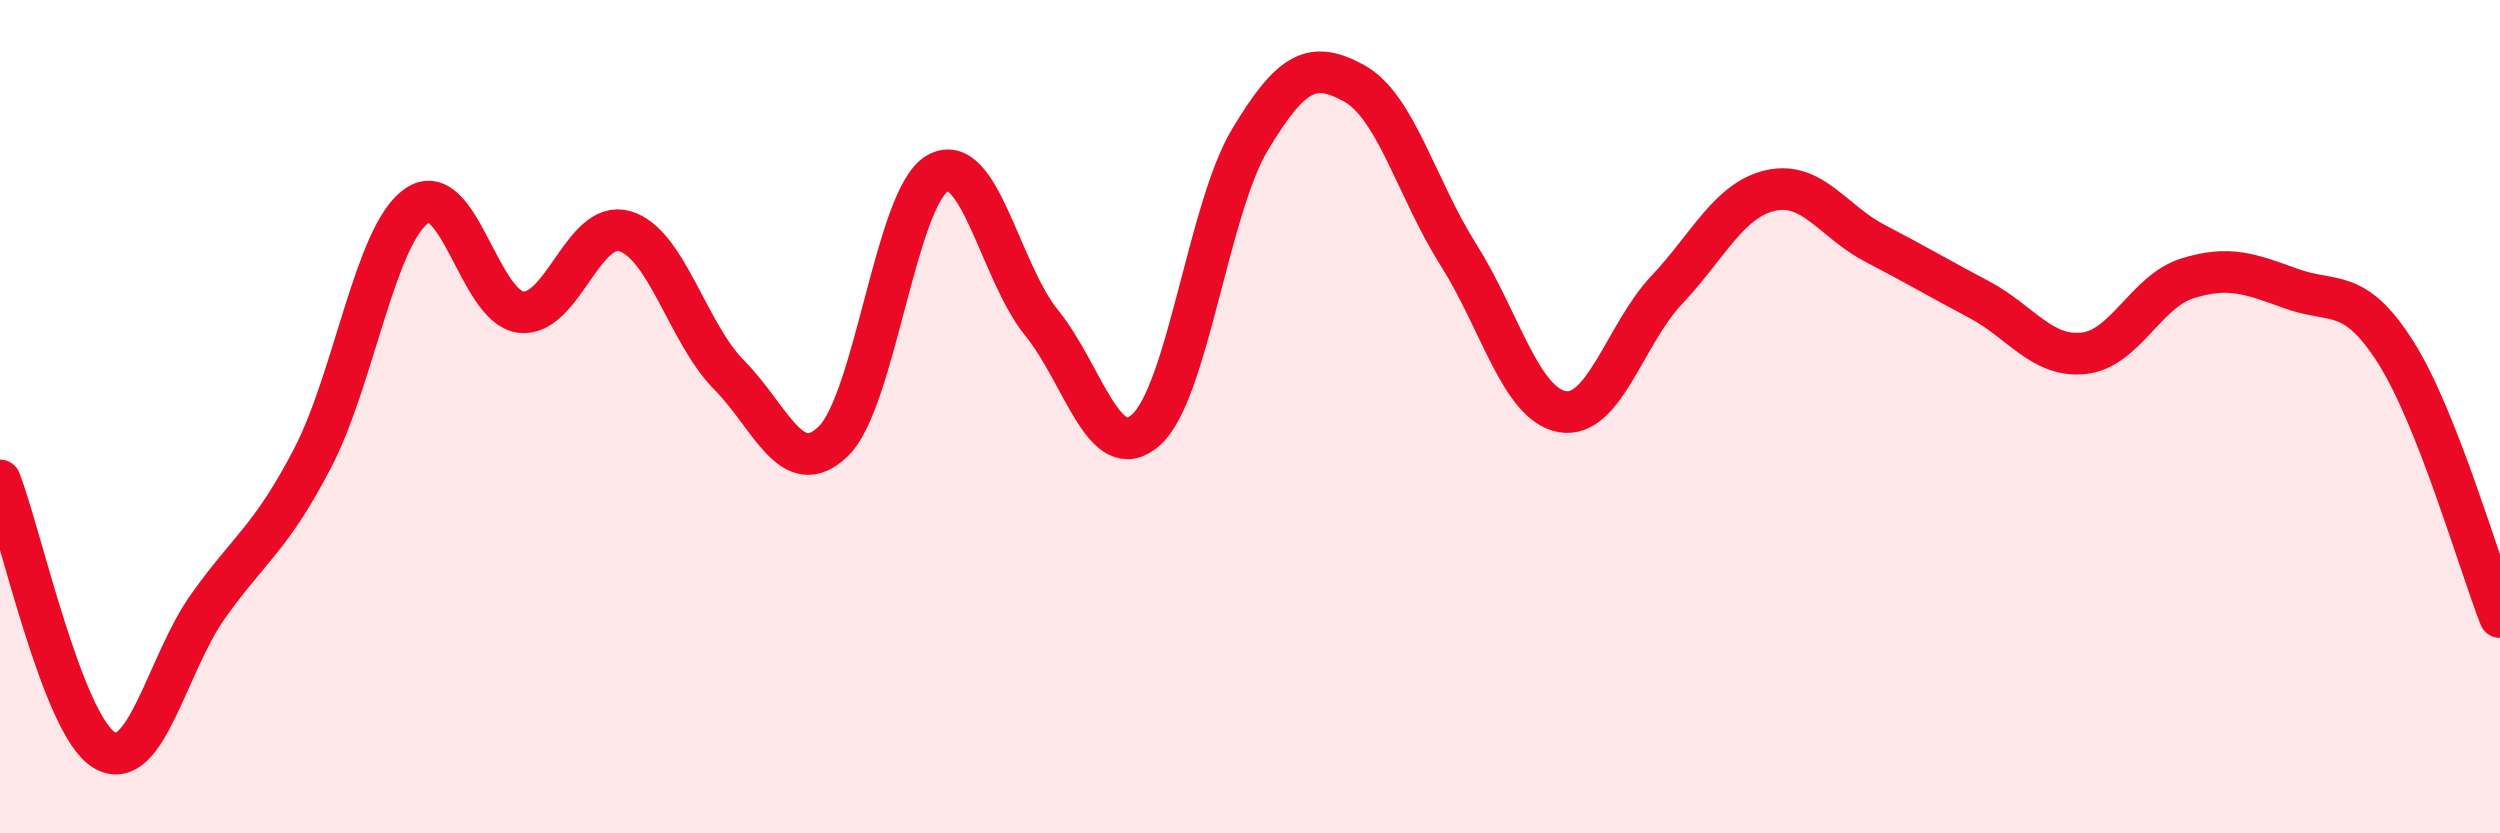
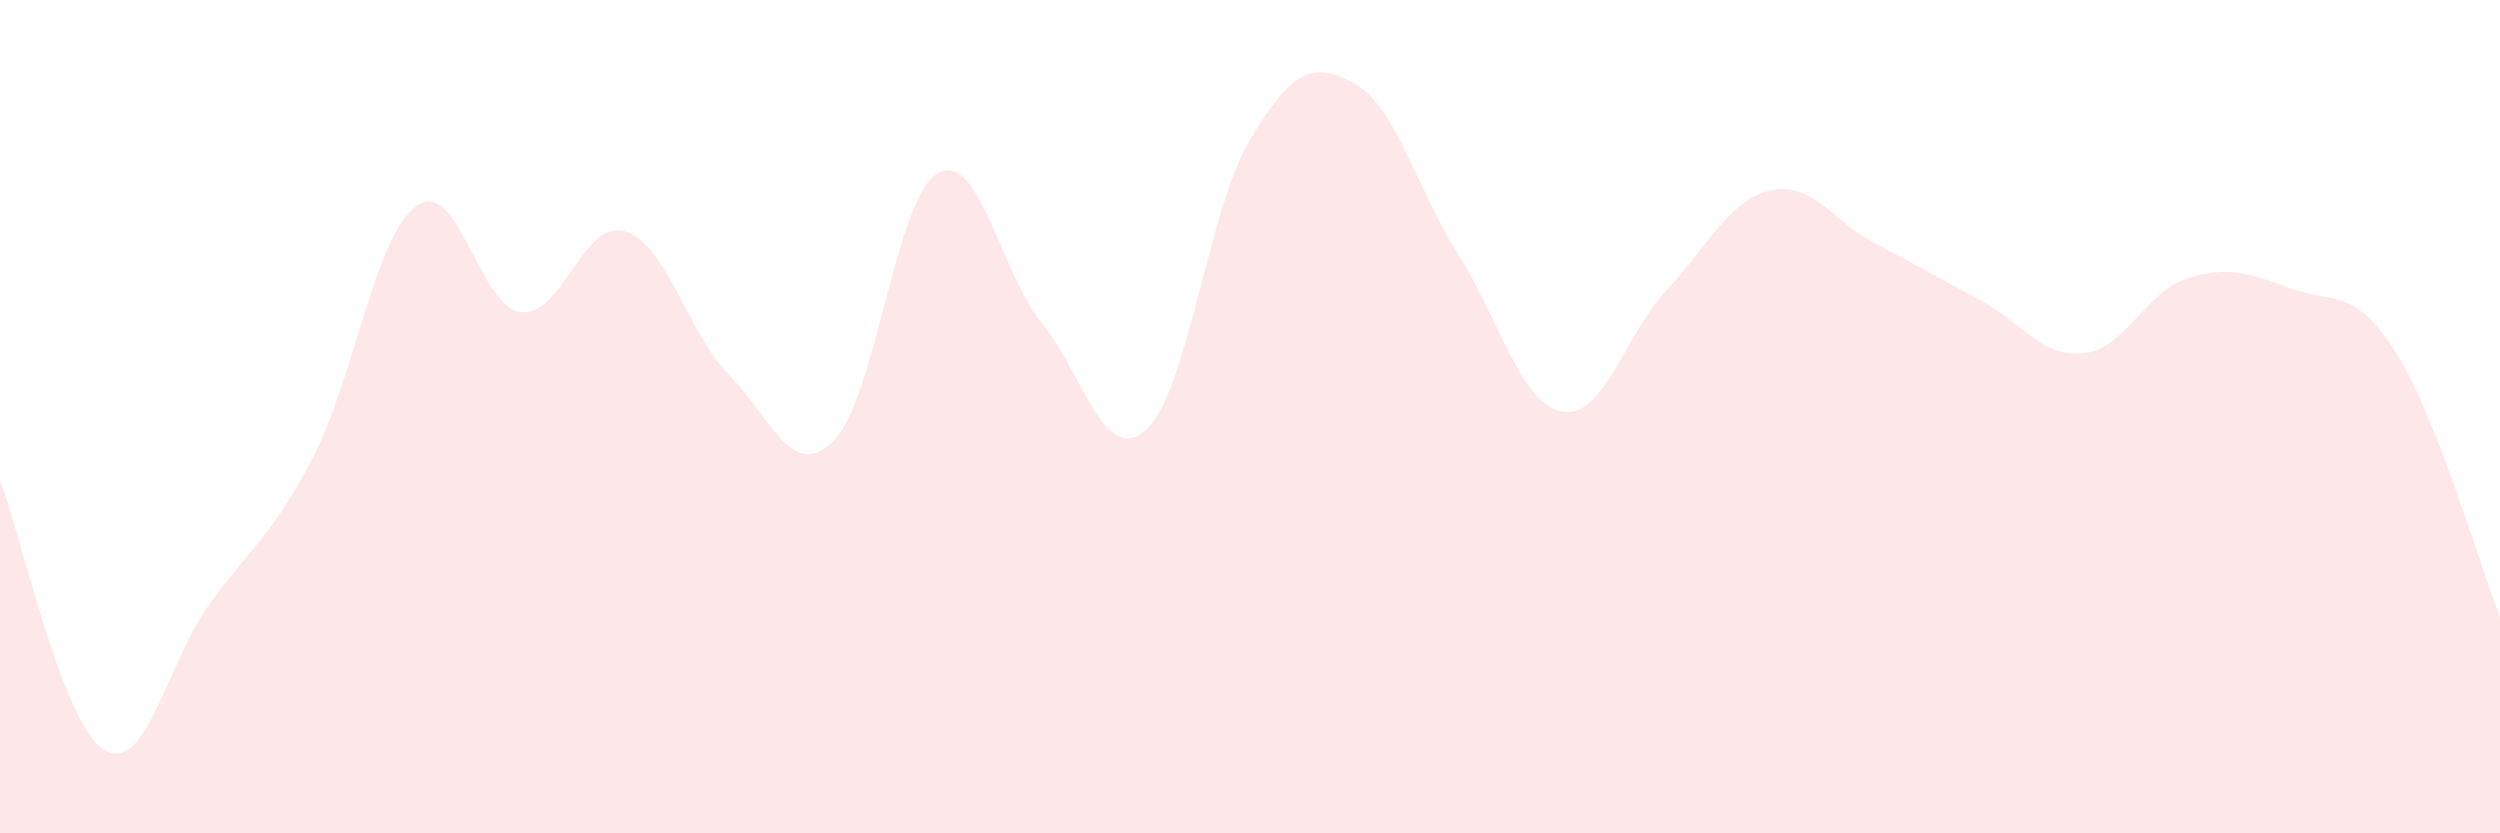
<svg xmlns="http://www.w3.org/2000/svg" width="60" height="20" viewBox="0 0 60 20">
  <path d="M 0,11.53 C 0.5,12.82 1.5,17.4 2.5,18 C 3.5,18.6 4,15.94 5,14.54 C 6,13.14 6.5,12.92 7.5,11 C 8.5,9.08 9,5.64 10,4.94 C 11,4.24 11.5,7.37 12.5,7.49 C 13.5,7.61 14,5.25 15,5.55 C 16,5.85 16.5,7.99 17.5,9 C 18.5,10.01 19,11.56 20,10.59 C 21,9.62 21.5,4.73 22.5,4.16 C 23.5,3.59 24,6.52 25,7.75 C 26,8.98 26.5,11.2 27.5,10.32 C 28.5,9.44 29,5.01 30,3.35 C 31,1.69 31.5,1.45 32.5,2 C 33.5,2.55 34,4.53 35,6.11 C 36,7.69 36.5,9.71 37.5,9.88 C 38.5,10.05 39,8.02 40,6.96 C 41,5.9 41.5,4.79 42.5,4.57 C 43.5,4.35 44,5.32 45,5.84 C 46,6.36 46.5,6.66 47.5,7.19 C 48.5,7.72 49,8.58 50,8.48 C 51,8.38 51.5,6.99 52.5,6.68 C 53.5,6.37 54,6.57 55,6.93 C 56,7.29 56.5,6.88 57.5,8.46 C 58.5,10.04 59.5,13.54 60,14.81L60 20L0 20Z" fill="#EB0A25" opacity="0.1" stroke-linecap="round" stroke-linejoin="round" />
-   <path d="M 0,11.53 C 0.5,12.82 1.5,17.4 2.5,18 C 3.5,18.6 4,15.94 5,14.54 C 6,13.14 6.5,12.92 7.5,11 C 8.5,9.08 9,5.64 10,4.94 C 11,4.24 11.5,7.37 12.5,7.49 C 13.5,7.61 14,5.25 15,5.55 C 16,5.85 16.5,7.99 17.5,9 C 18.5,10.01 19,11.56 20,10.59 C 21,9.62 21.5,4.73 22.5,4.16 C 23.5,3.59 24,6.52 25,7.75 C 26,8.98 26.5,11.2 27.5,10.32 C 28.5,9.44 29,5.01 30,3.35 C 31,1.69 31.5,1.45 32.5,2 C 33.5,2.55 34,4.53 35,6.11 C 36,7.69 36.5,9.71 37.5,9.88 C 38.5,10.05 39,8.02 40,6.96 C 41,5.9 41.5,4.79 42.5,4.57 C 43.5,4.35 44,5.32 45,5.84 C 46,6.36 46.5,6.66 47.5,7.19 C 48.5,7.72 49,8.58 50,8.48 C 51,8.38 51.5,6.99 52.5,6.68 C 53.5,6.37 54,6.57 55,6.93 C 56,7.29 56.5,6.88 57.5,8.46 C 58.5,10.04 59.5,13.54 60,14.81" stroke="#EB0A25" stroke-width="1" fill="none" stroke-linecap="round" stroke-linejoin="round" />
</svg>